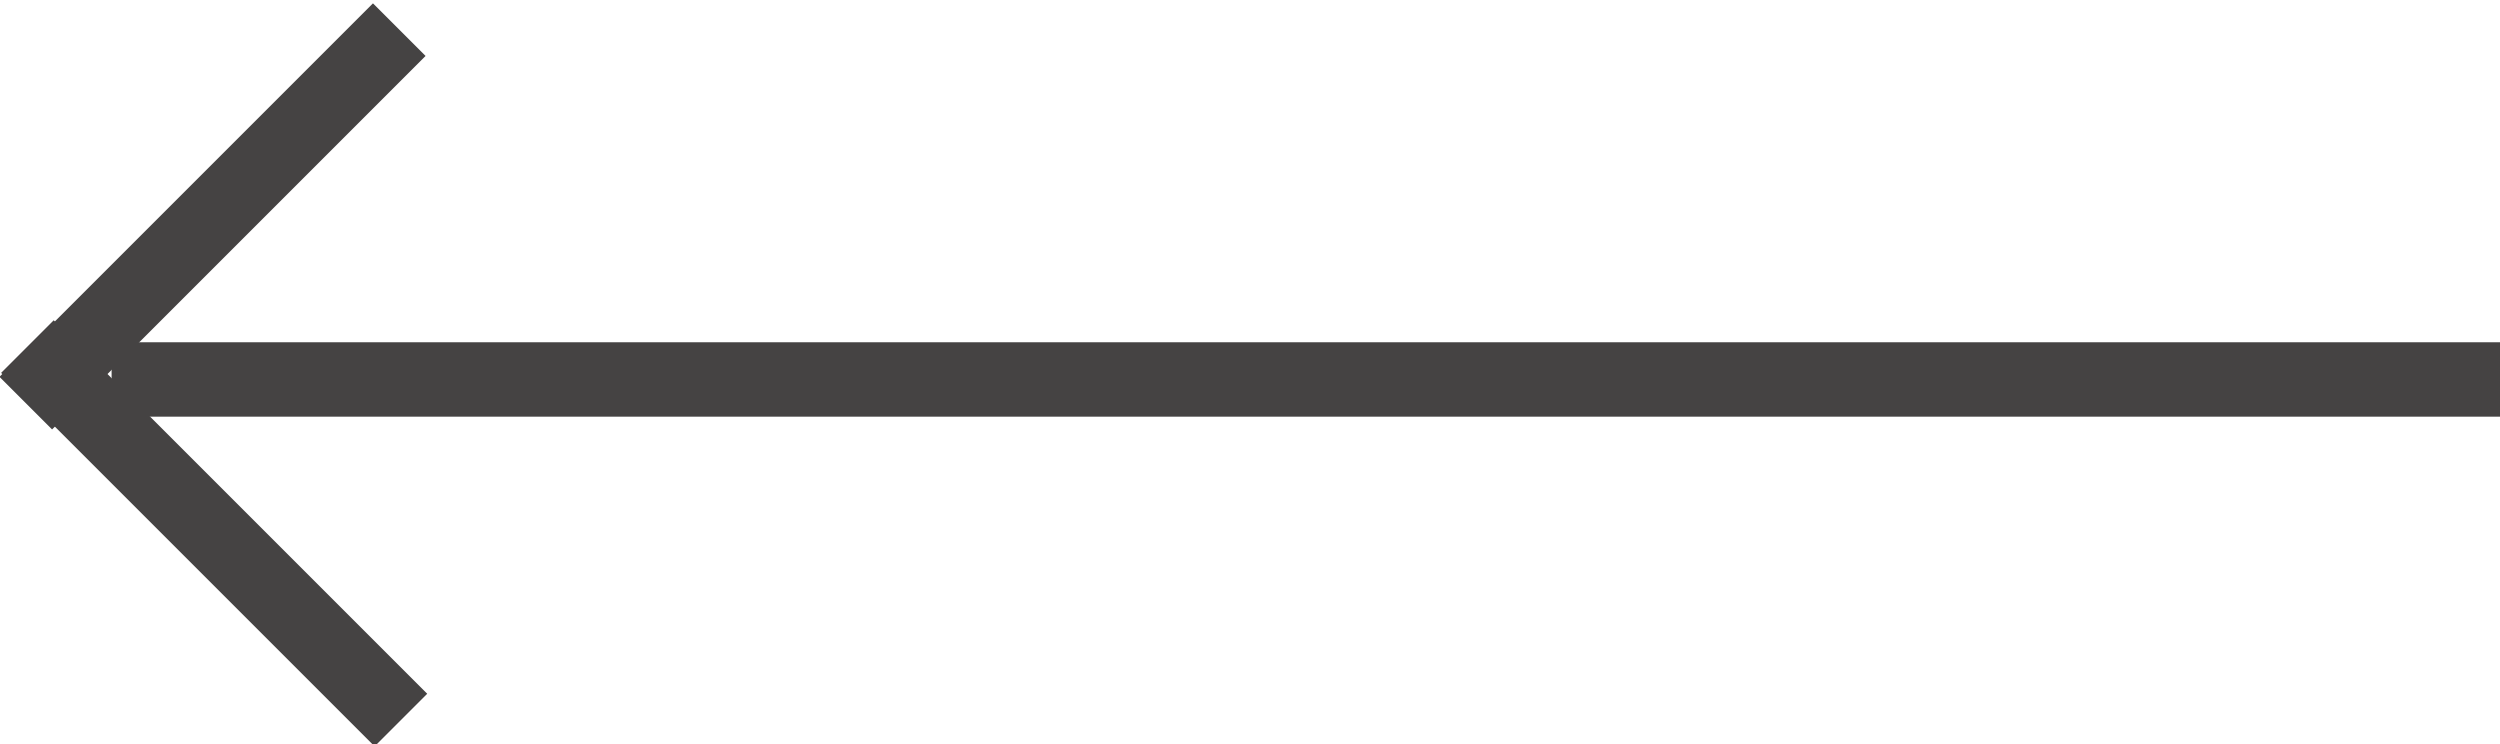
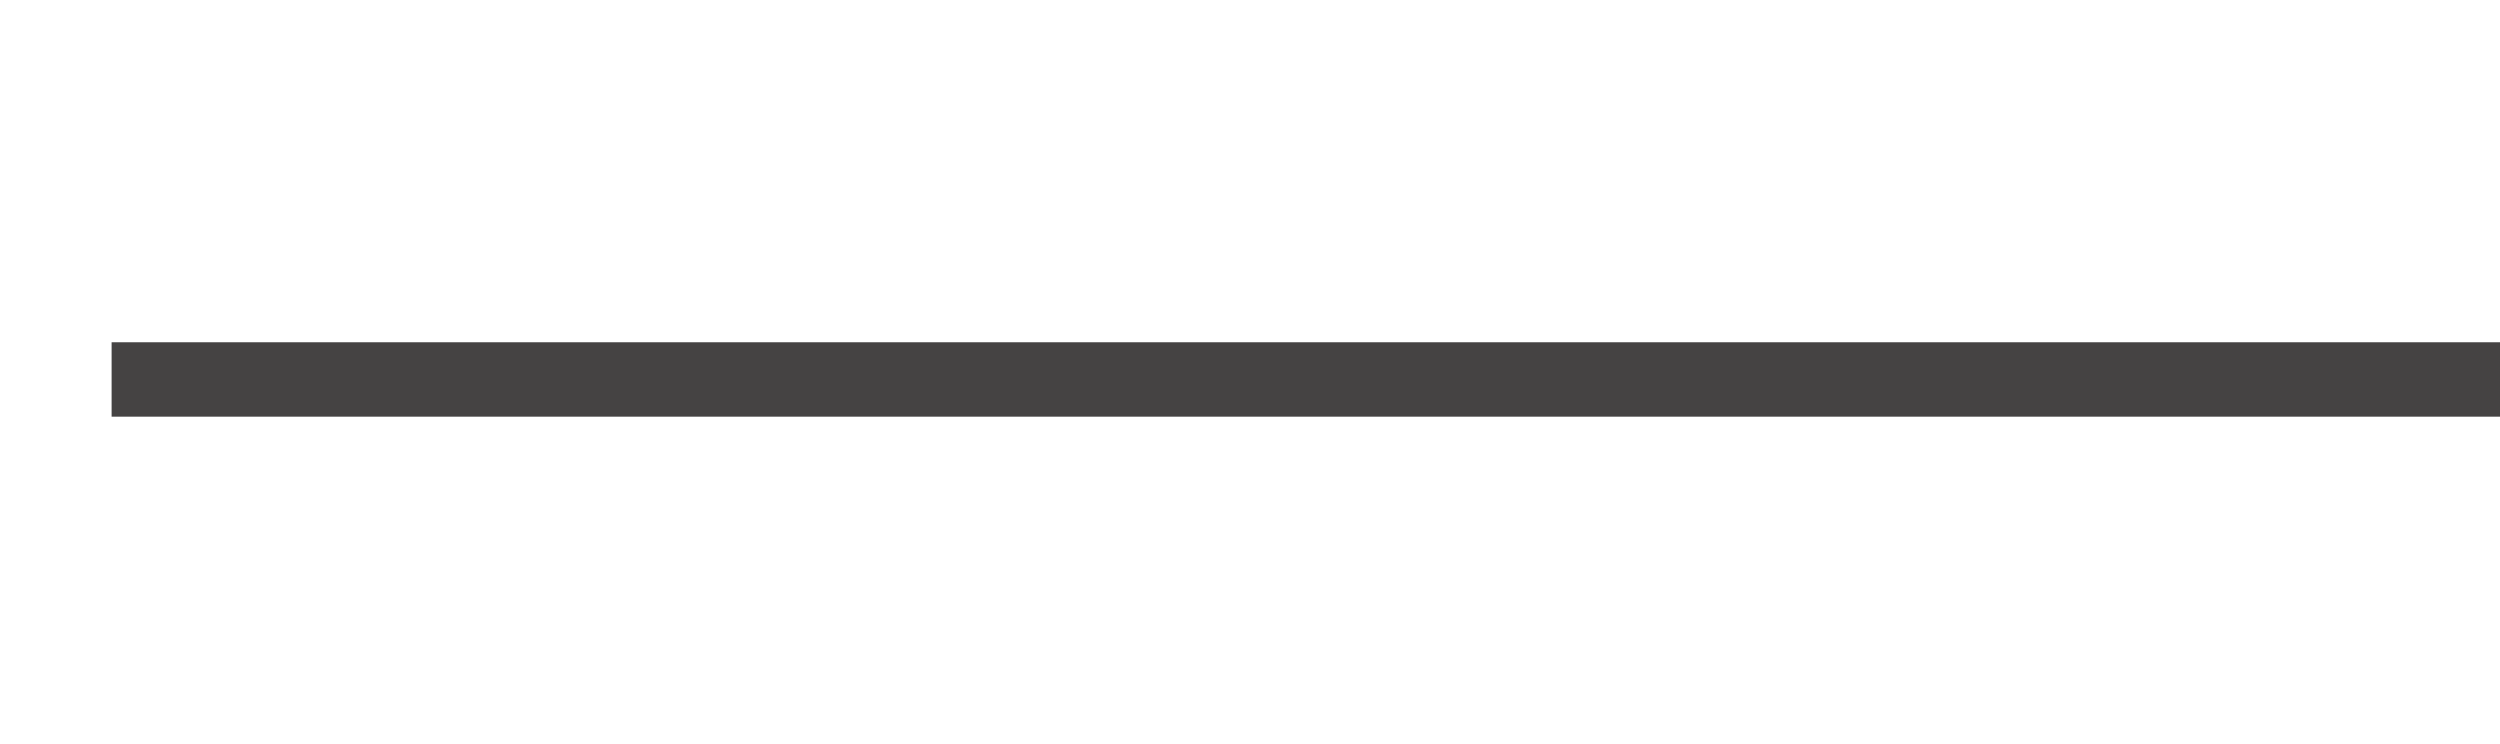
<svg xmlns="http://www.w3.org/2000/svg" version="1.1" id="Ebene_1" x="0px" y="0px" viewBox="0 0 33.6 10" style="enable-background:new 0 0 33.6 10;" xml:space="preserve">
  <style type="text/css">
	.st0{fill:#454343;}
</style>
  <g>
    <rect x="1.5" y="4.6" class="st0" width="32.1" height="1" />
    <g>
-       <rect x="2.4" y="3.6" transform="matrix(0.707 -0.707 0.707 0.707 -4.227 4.163)" class="st0" width="1" height="7.1" />
-       <rect x="-0.7" y="2.4" transform="matrix(0.707 -0.707 0.707 0.707 -1.209 2.873)" class="st0" width="7.1" height="1" />
-     </g>
+       </g>
  </g>
</svg>